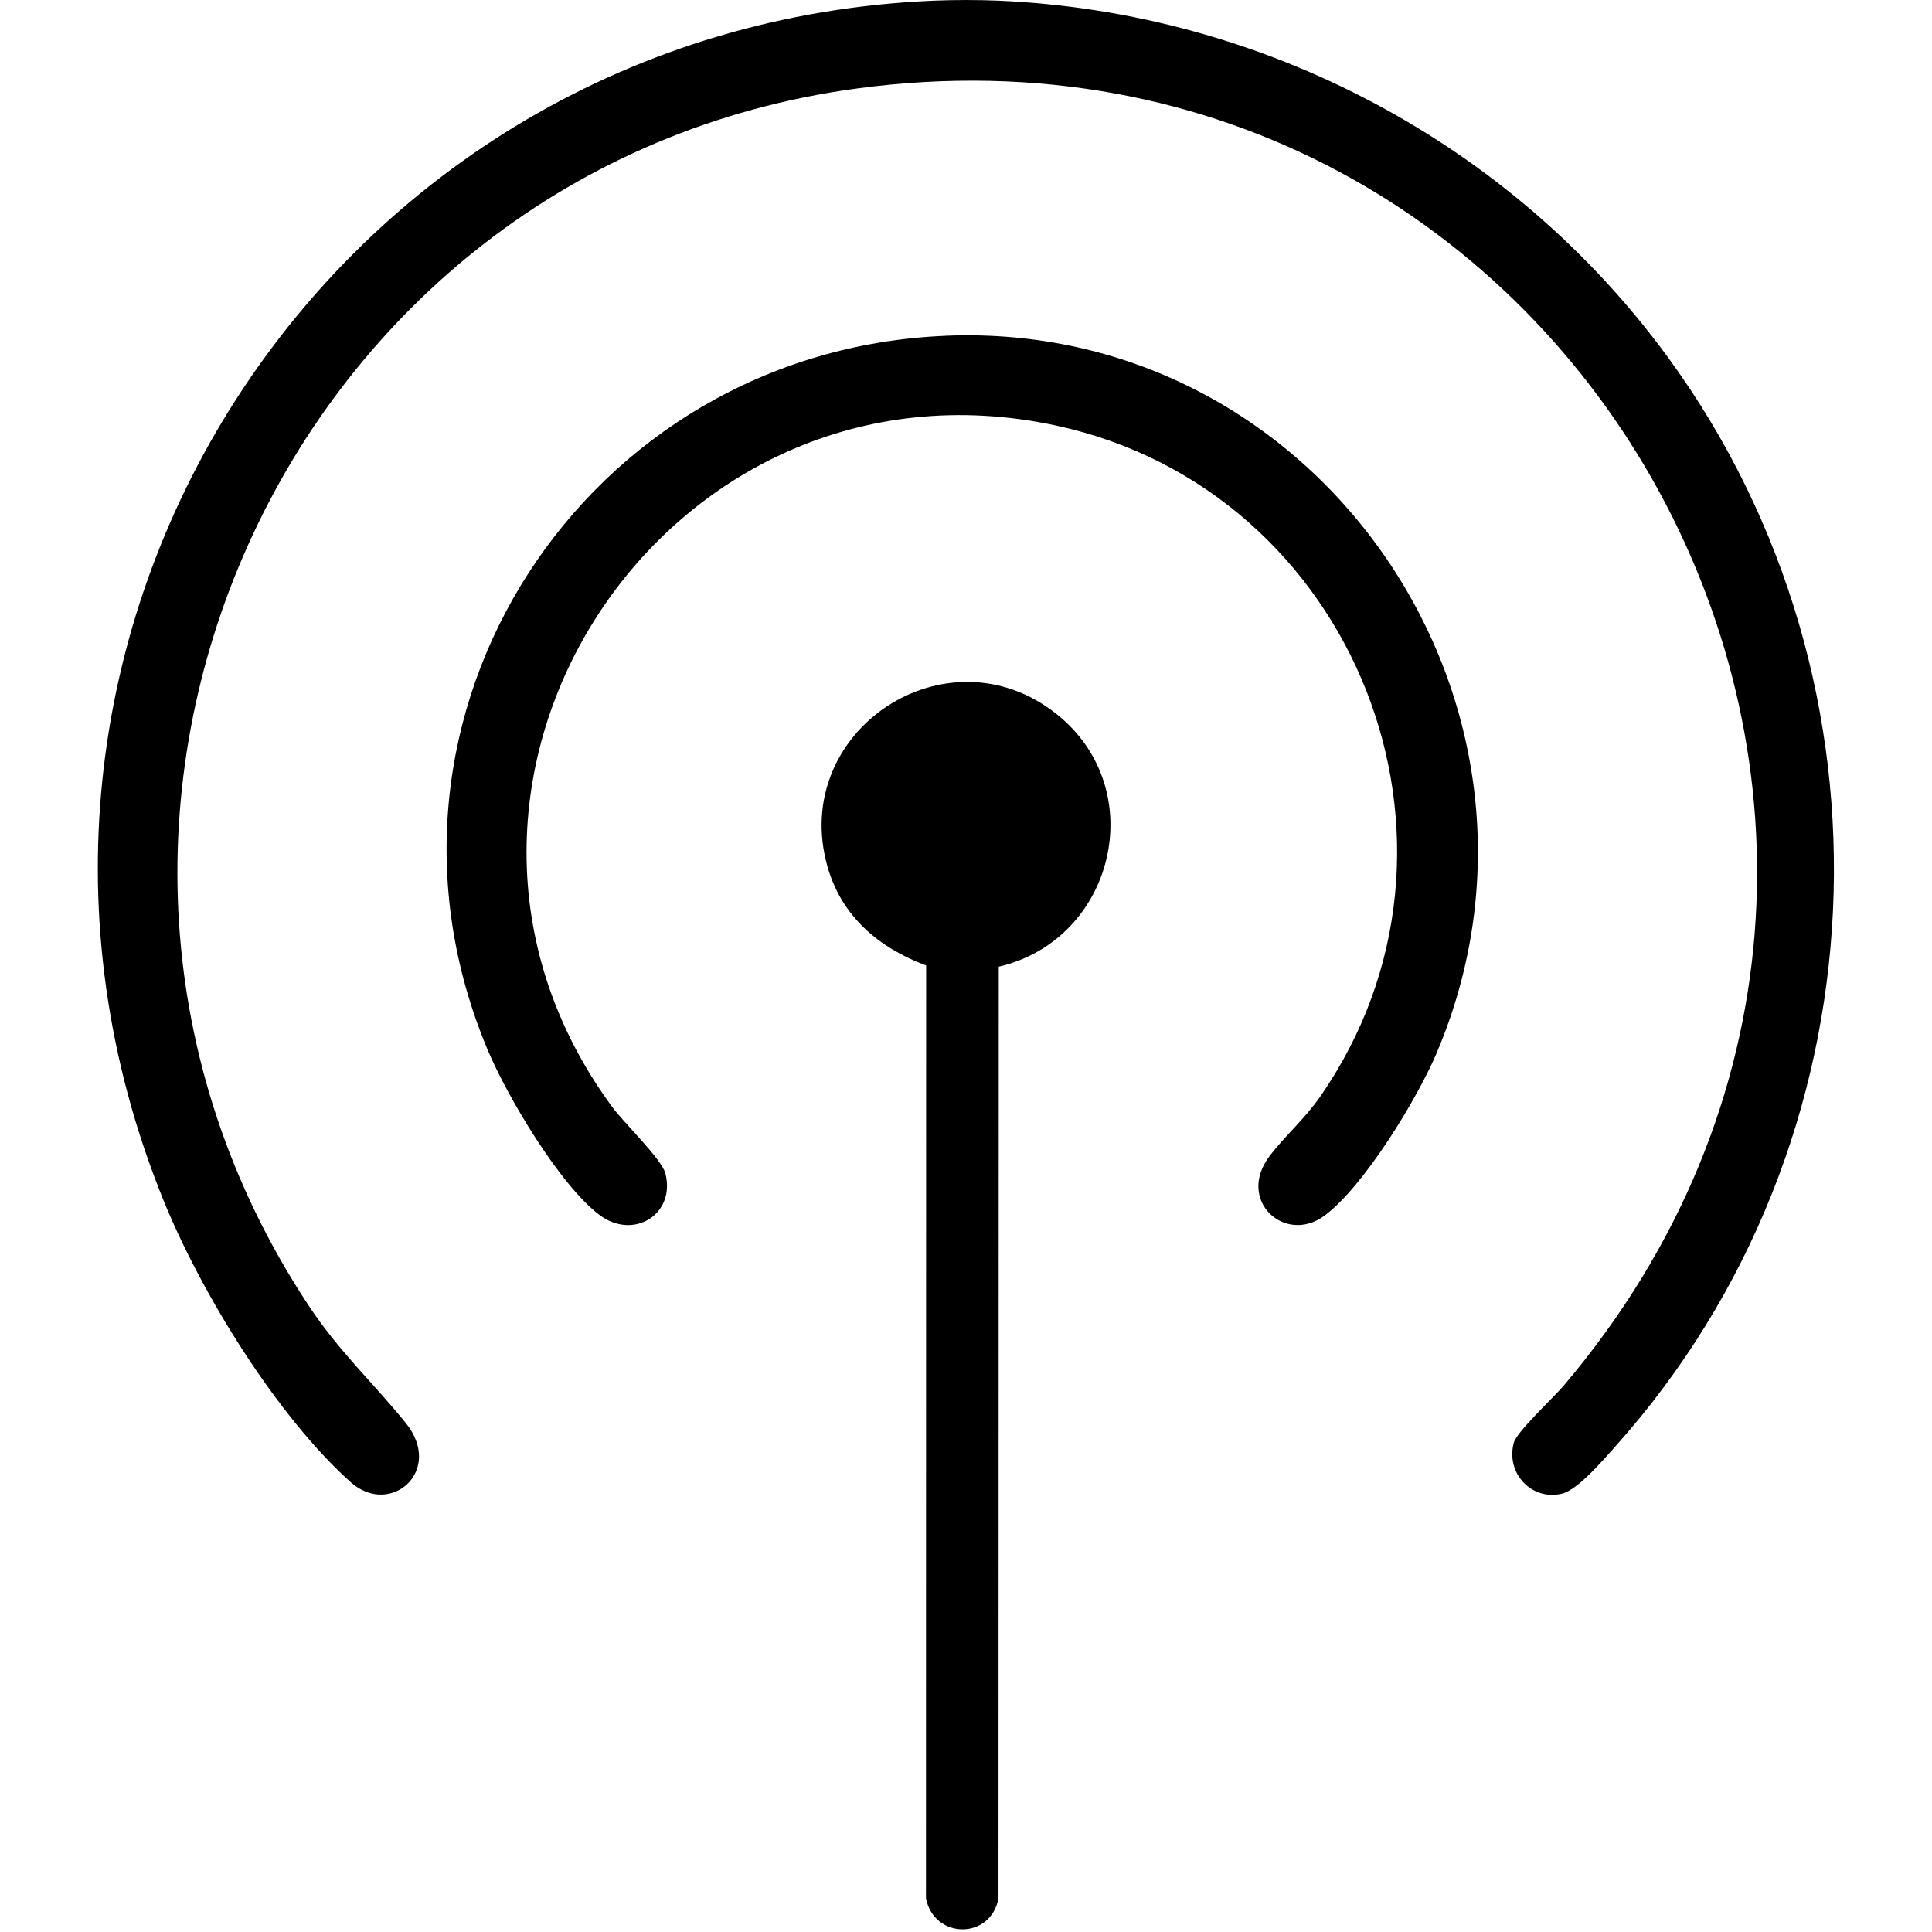
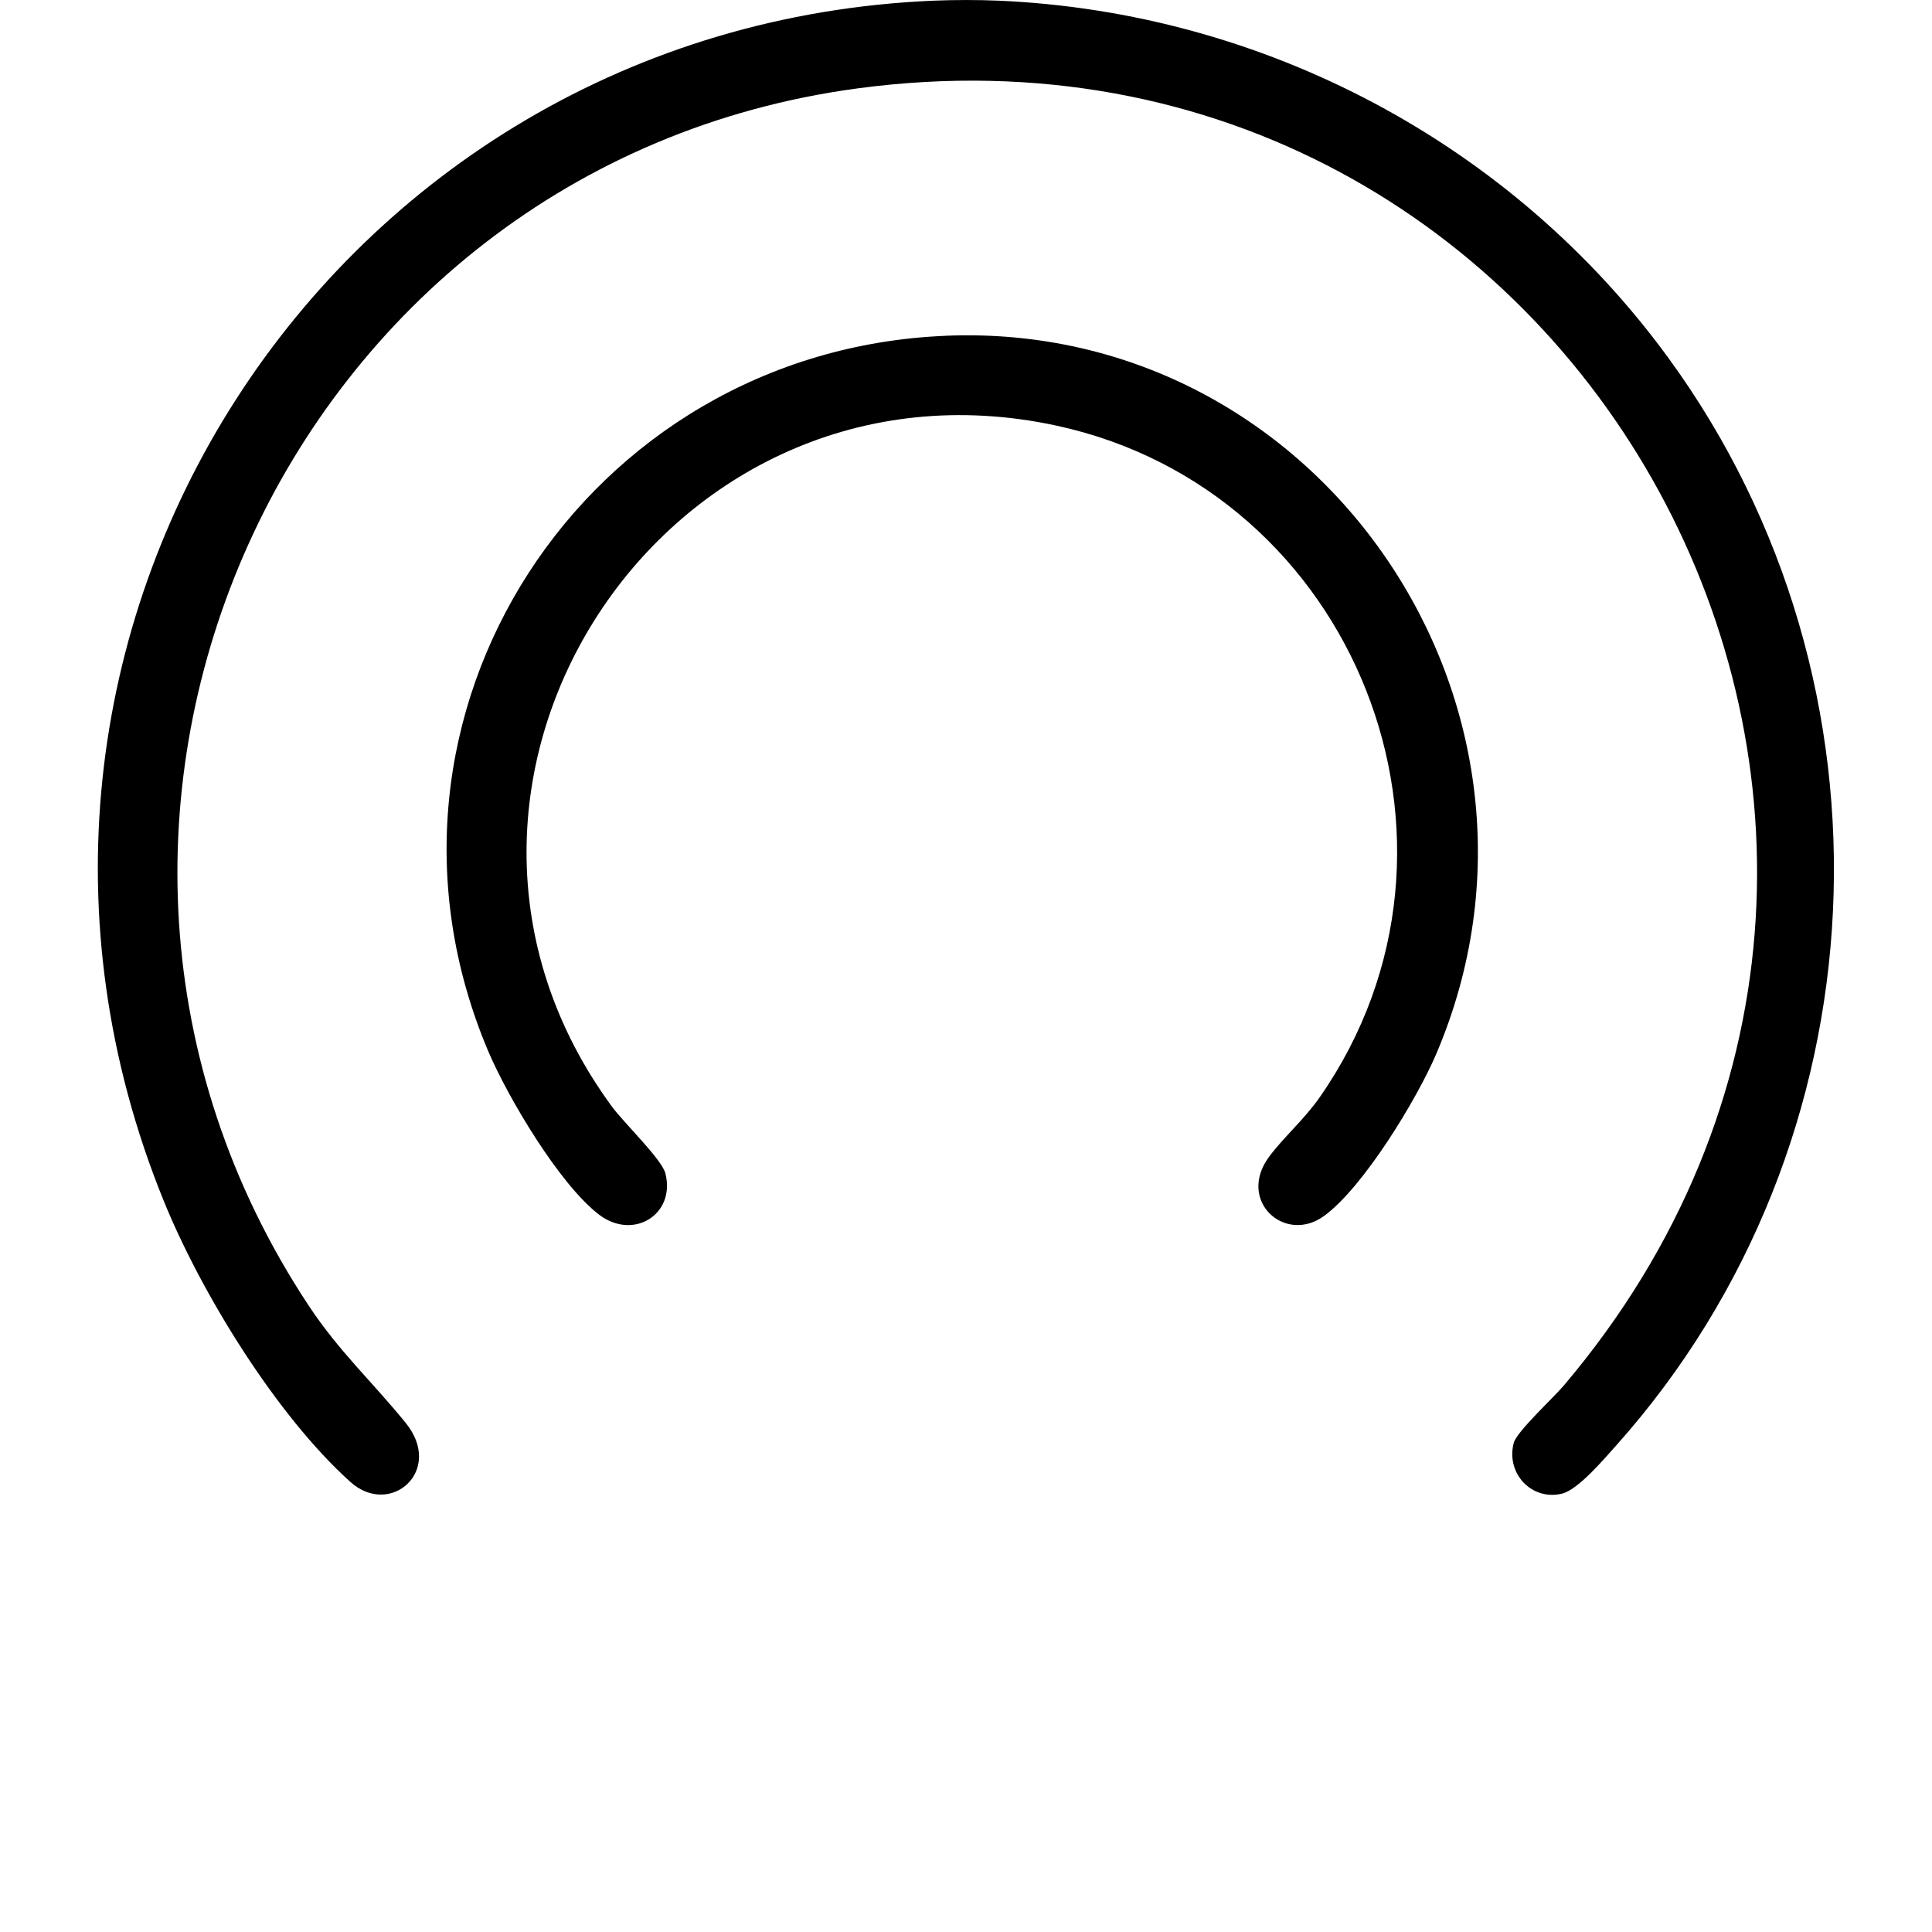
<svg xmlns="http://www.w3.org/2000/svg" id="Calque_1" version="1.1" viewBox="0 0 435.36 435.36">
  <path d="M224.99.15c59.83,2.59,115.7,32.19,150.94,80.47,53.8,73.69,49.08,177.04-11.74,245.11-2.71,3.03-8.59,9.98-12.2,10.85-6.85,1.66-12.69-4.58-10.88-11.44.67-2.54,8.97-10.19,11.27-12.91C459.03,186.39,355.98-1.87,193.3,19.91,64.03,37.21-2.44,185.29,69.54,294.18c6.86,10.38,14.45,17.29,21.89,26.47,8.72,10.77-3.48,21.37-12.46,13.3-16.72-15.02-33.64-42.59-42.08-63.36C-14.72,143.6,74.3,5.9,210.37.15c4.62-.19,10.01-.2,14.62,0h0Z" />
  <path d="M213.07,75.66c84.61-3.49,143.74,83.88,110.61,161.76-4.35,10.22-16.41,30.08-25.29,36.57s-19.83-3.5-12.32-13.45c3.4-4.5,7.87-8.32,11.38-13.37,39.62-56.98,8-136.71-59.4-151.26-88.16-19.04-153.52,80.87-100.11,153.51,2.66,3.62,11.19,11.8,12,14.99,2.36,9.21-7.19,15.2-14.93,9.31-8.92-6.79-20.58-26.44-25-36.86-32.05-75.7,21.94-157.85,103.07-161.19h0Z" />
-   <path d="M225.06,217.83l-.06,209.95c-1.78,9.41-14.53,9.21-16.34,0l.04-210.22c-10.67-3.96-19.07-11.08-22.24-22.3-8.63-30.59,26.97-54.11,51.72-34.28,21.22,17,12.91,50.81-13.13,56.85h.01Z" />
</svg>